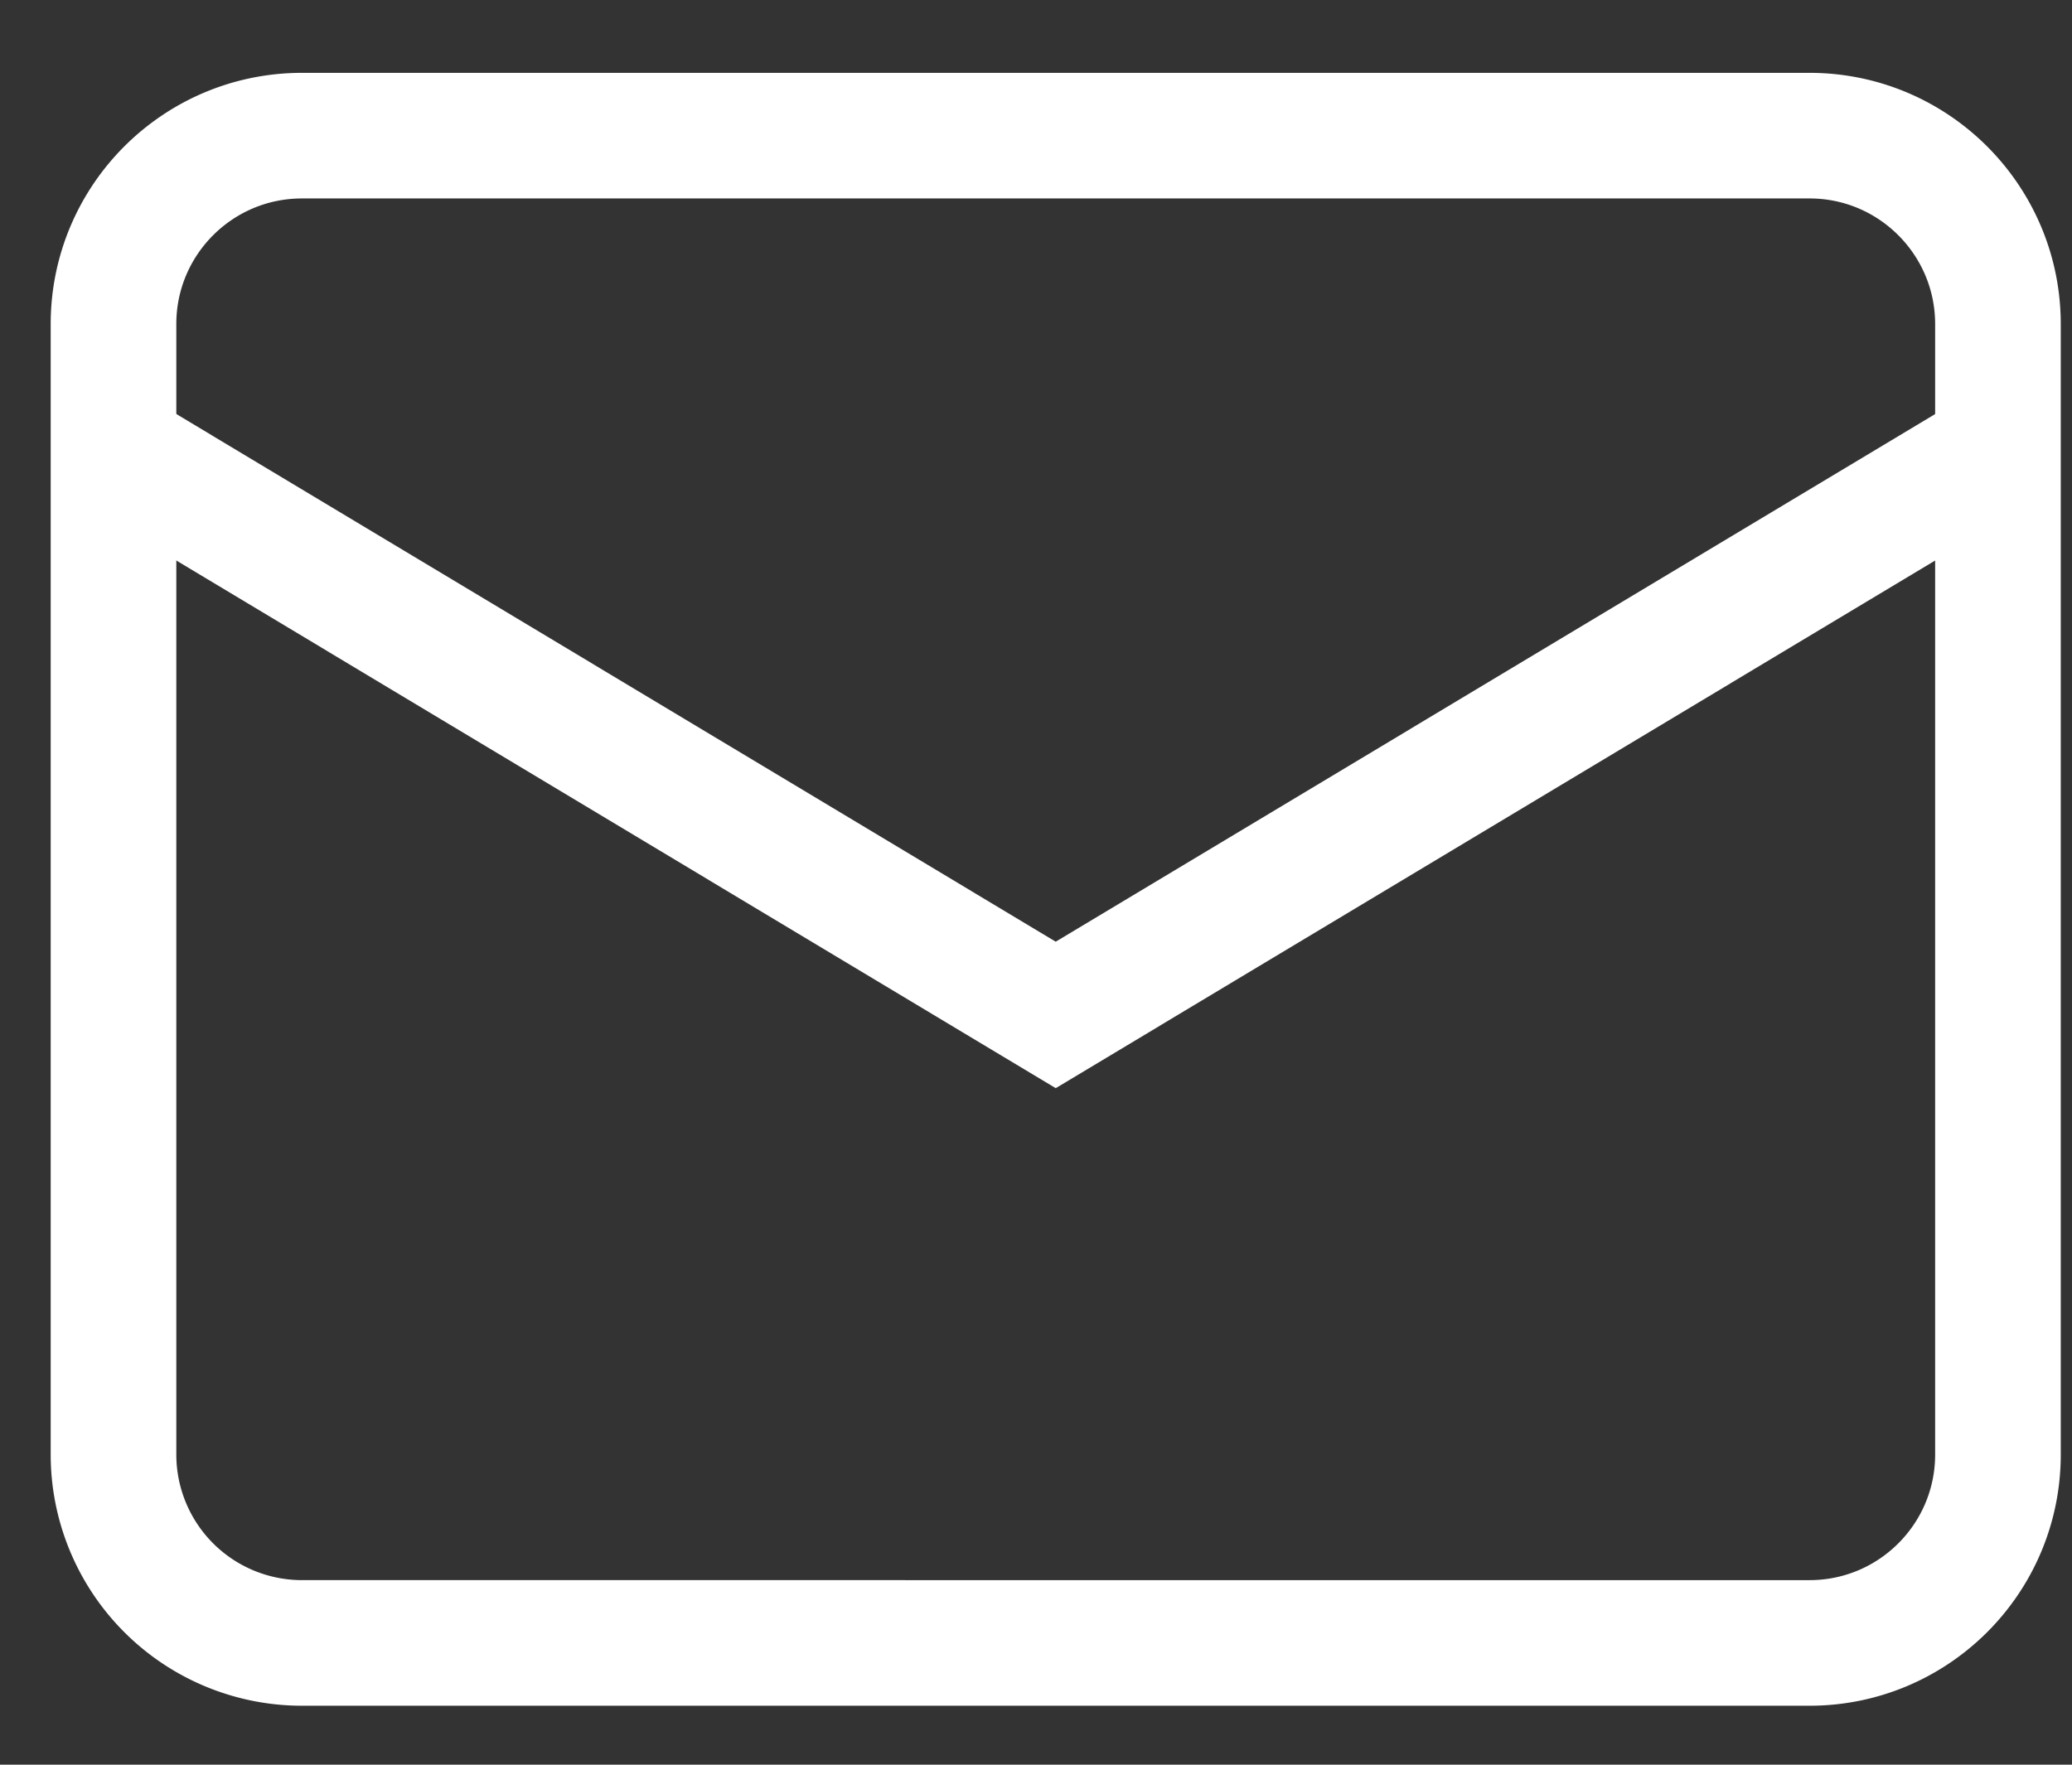
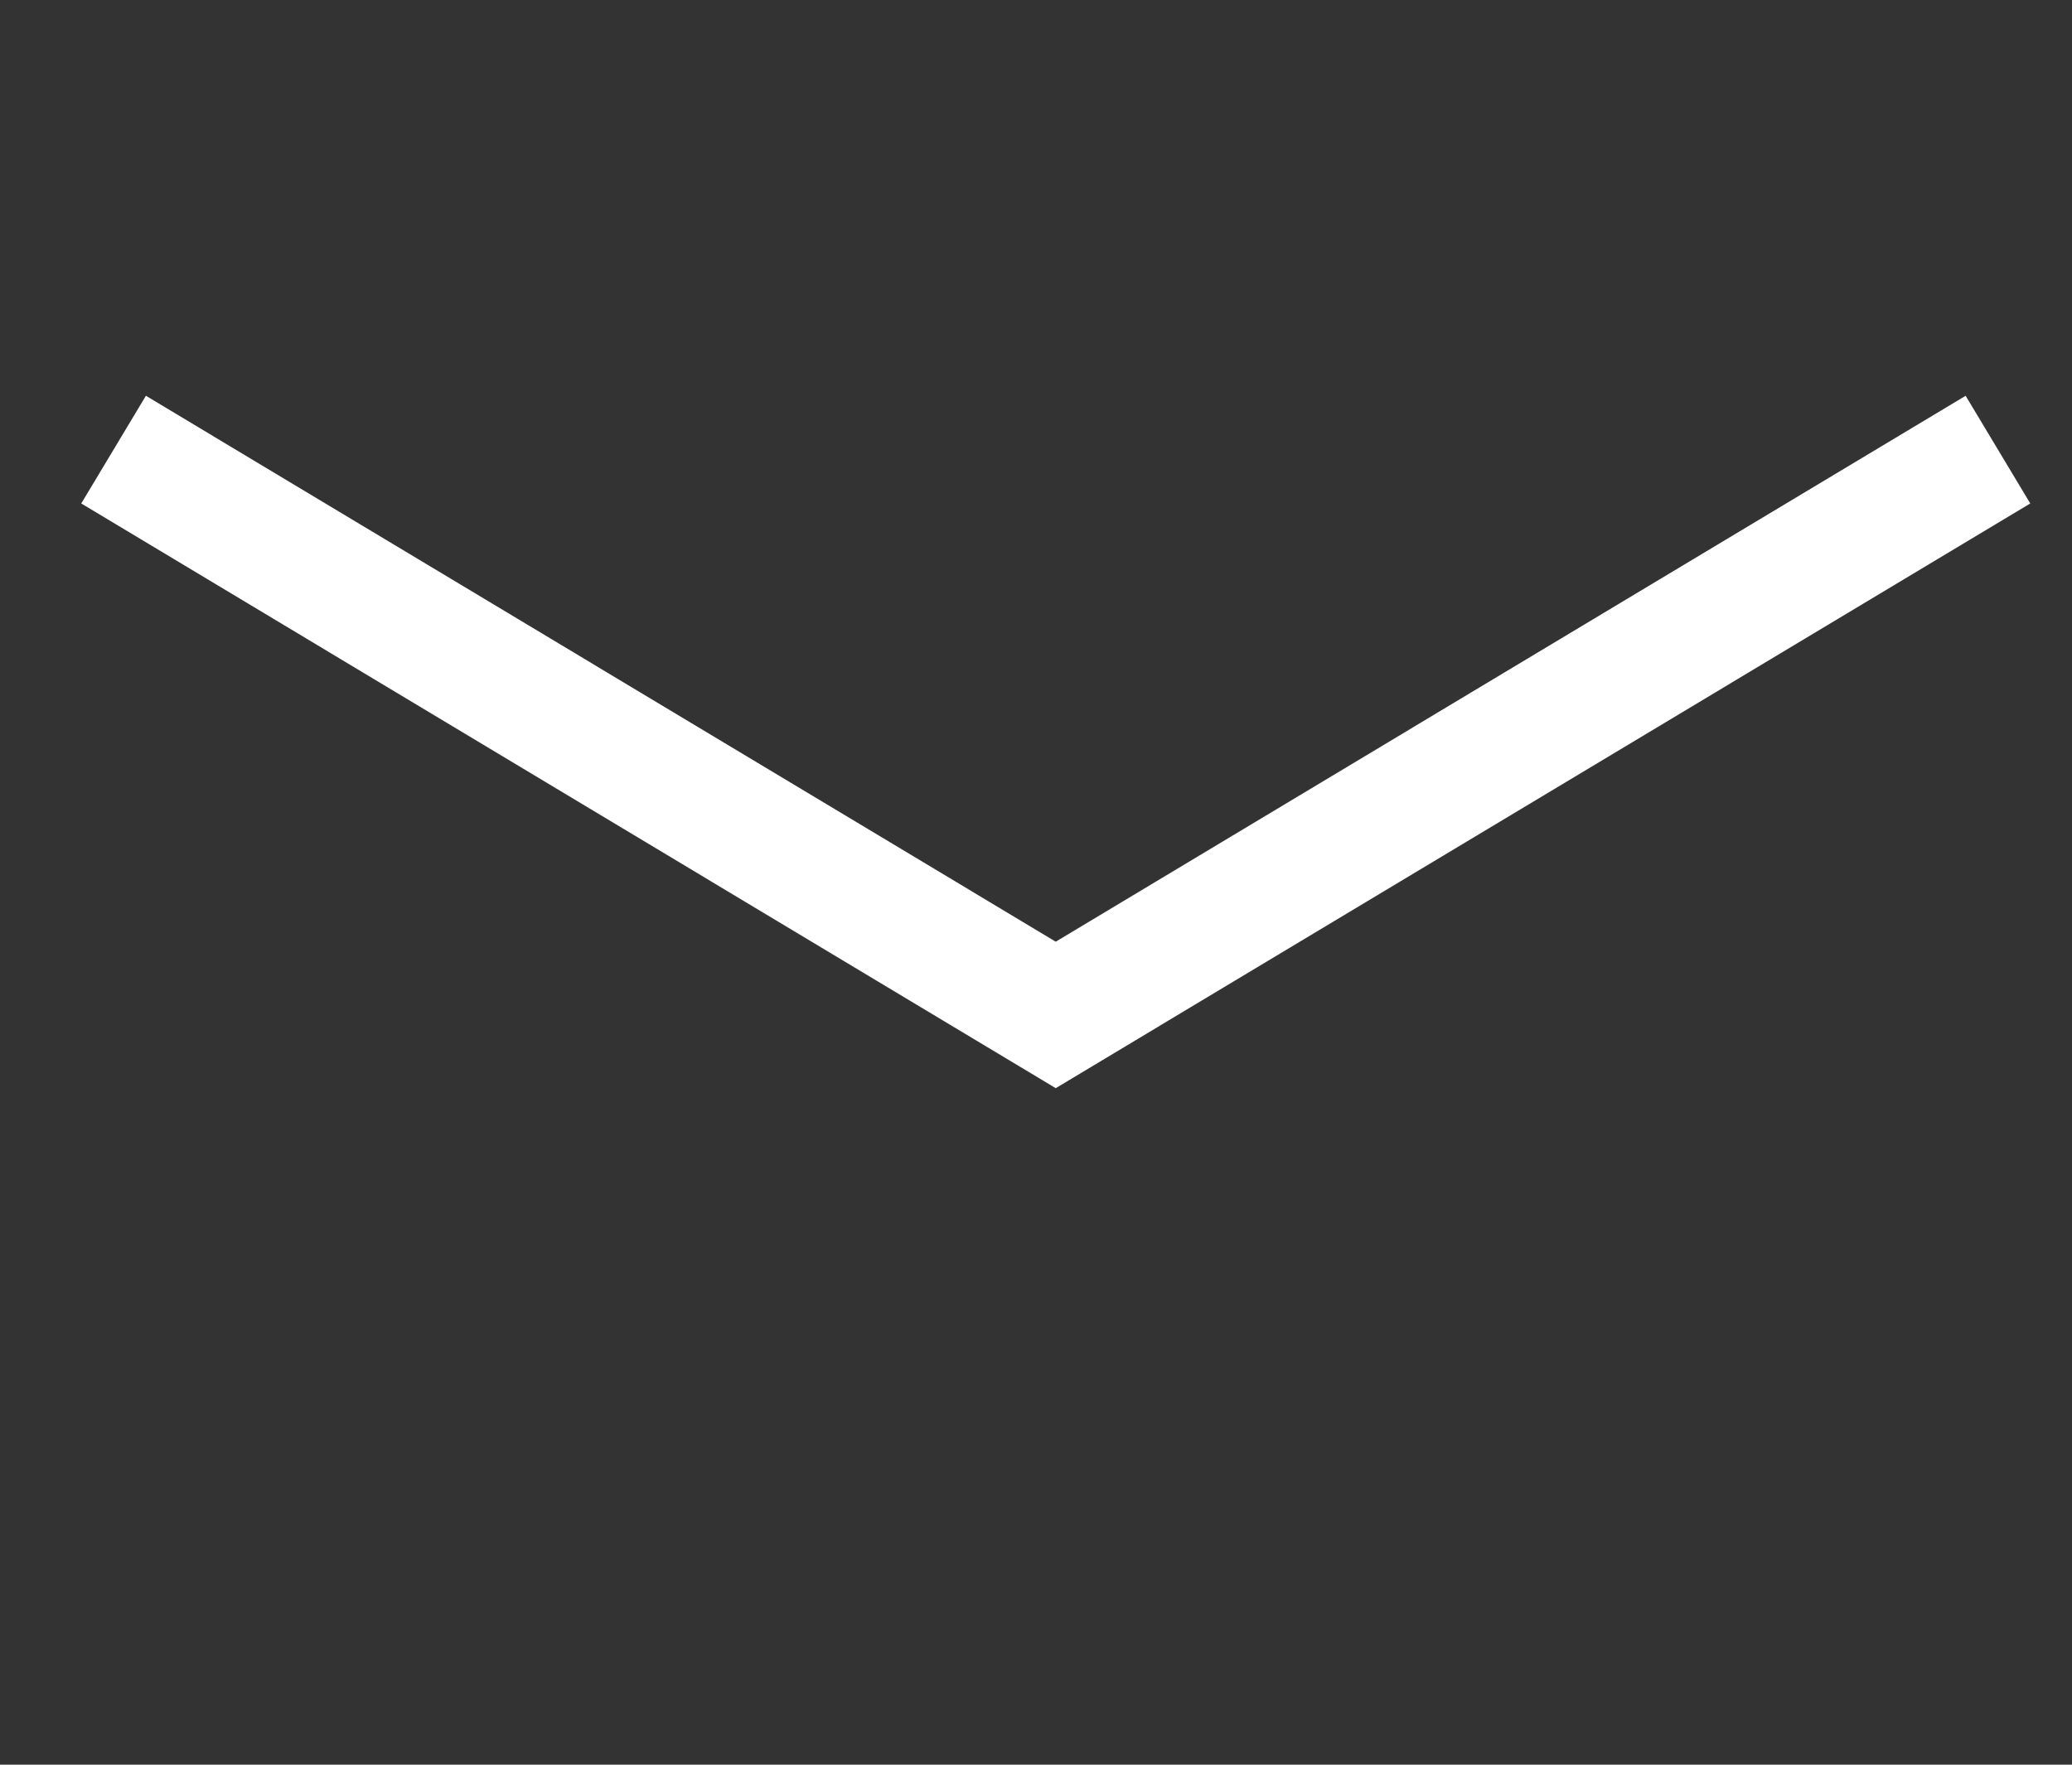
<svg xmlns="http://www.w3.org/2000/svg" width="27" height="23" viewBox="0 0 27 23">
  <rect x="0" y="0" width="27" height="23" fill="#333333" stroke="none" />
  <g fill="none" fill-rule="evenodd" stroke="#FFF" stroke-width="1.637">
-     <path d="M26.035 18.958c0 1.356-1.1 2.455-2.455 2.455H3.935a2.456 2.456 0 0 1-2.456-2.455V4.224c0-1.357 1.1-2.456 2.456-2.456H23.58c1.355 0 2.455 1.1 2.455 2.456v14.734z" />
    <path d="M26.035 5.86l-12.278 7.368L1.48 5.86" />
  </g>
</svg>